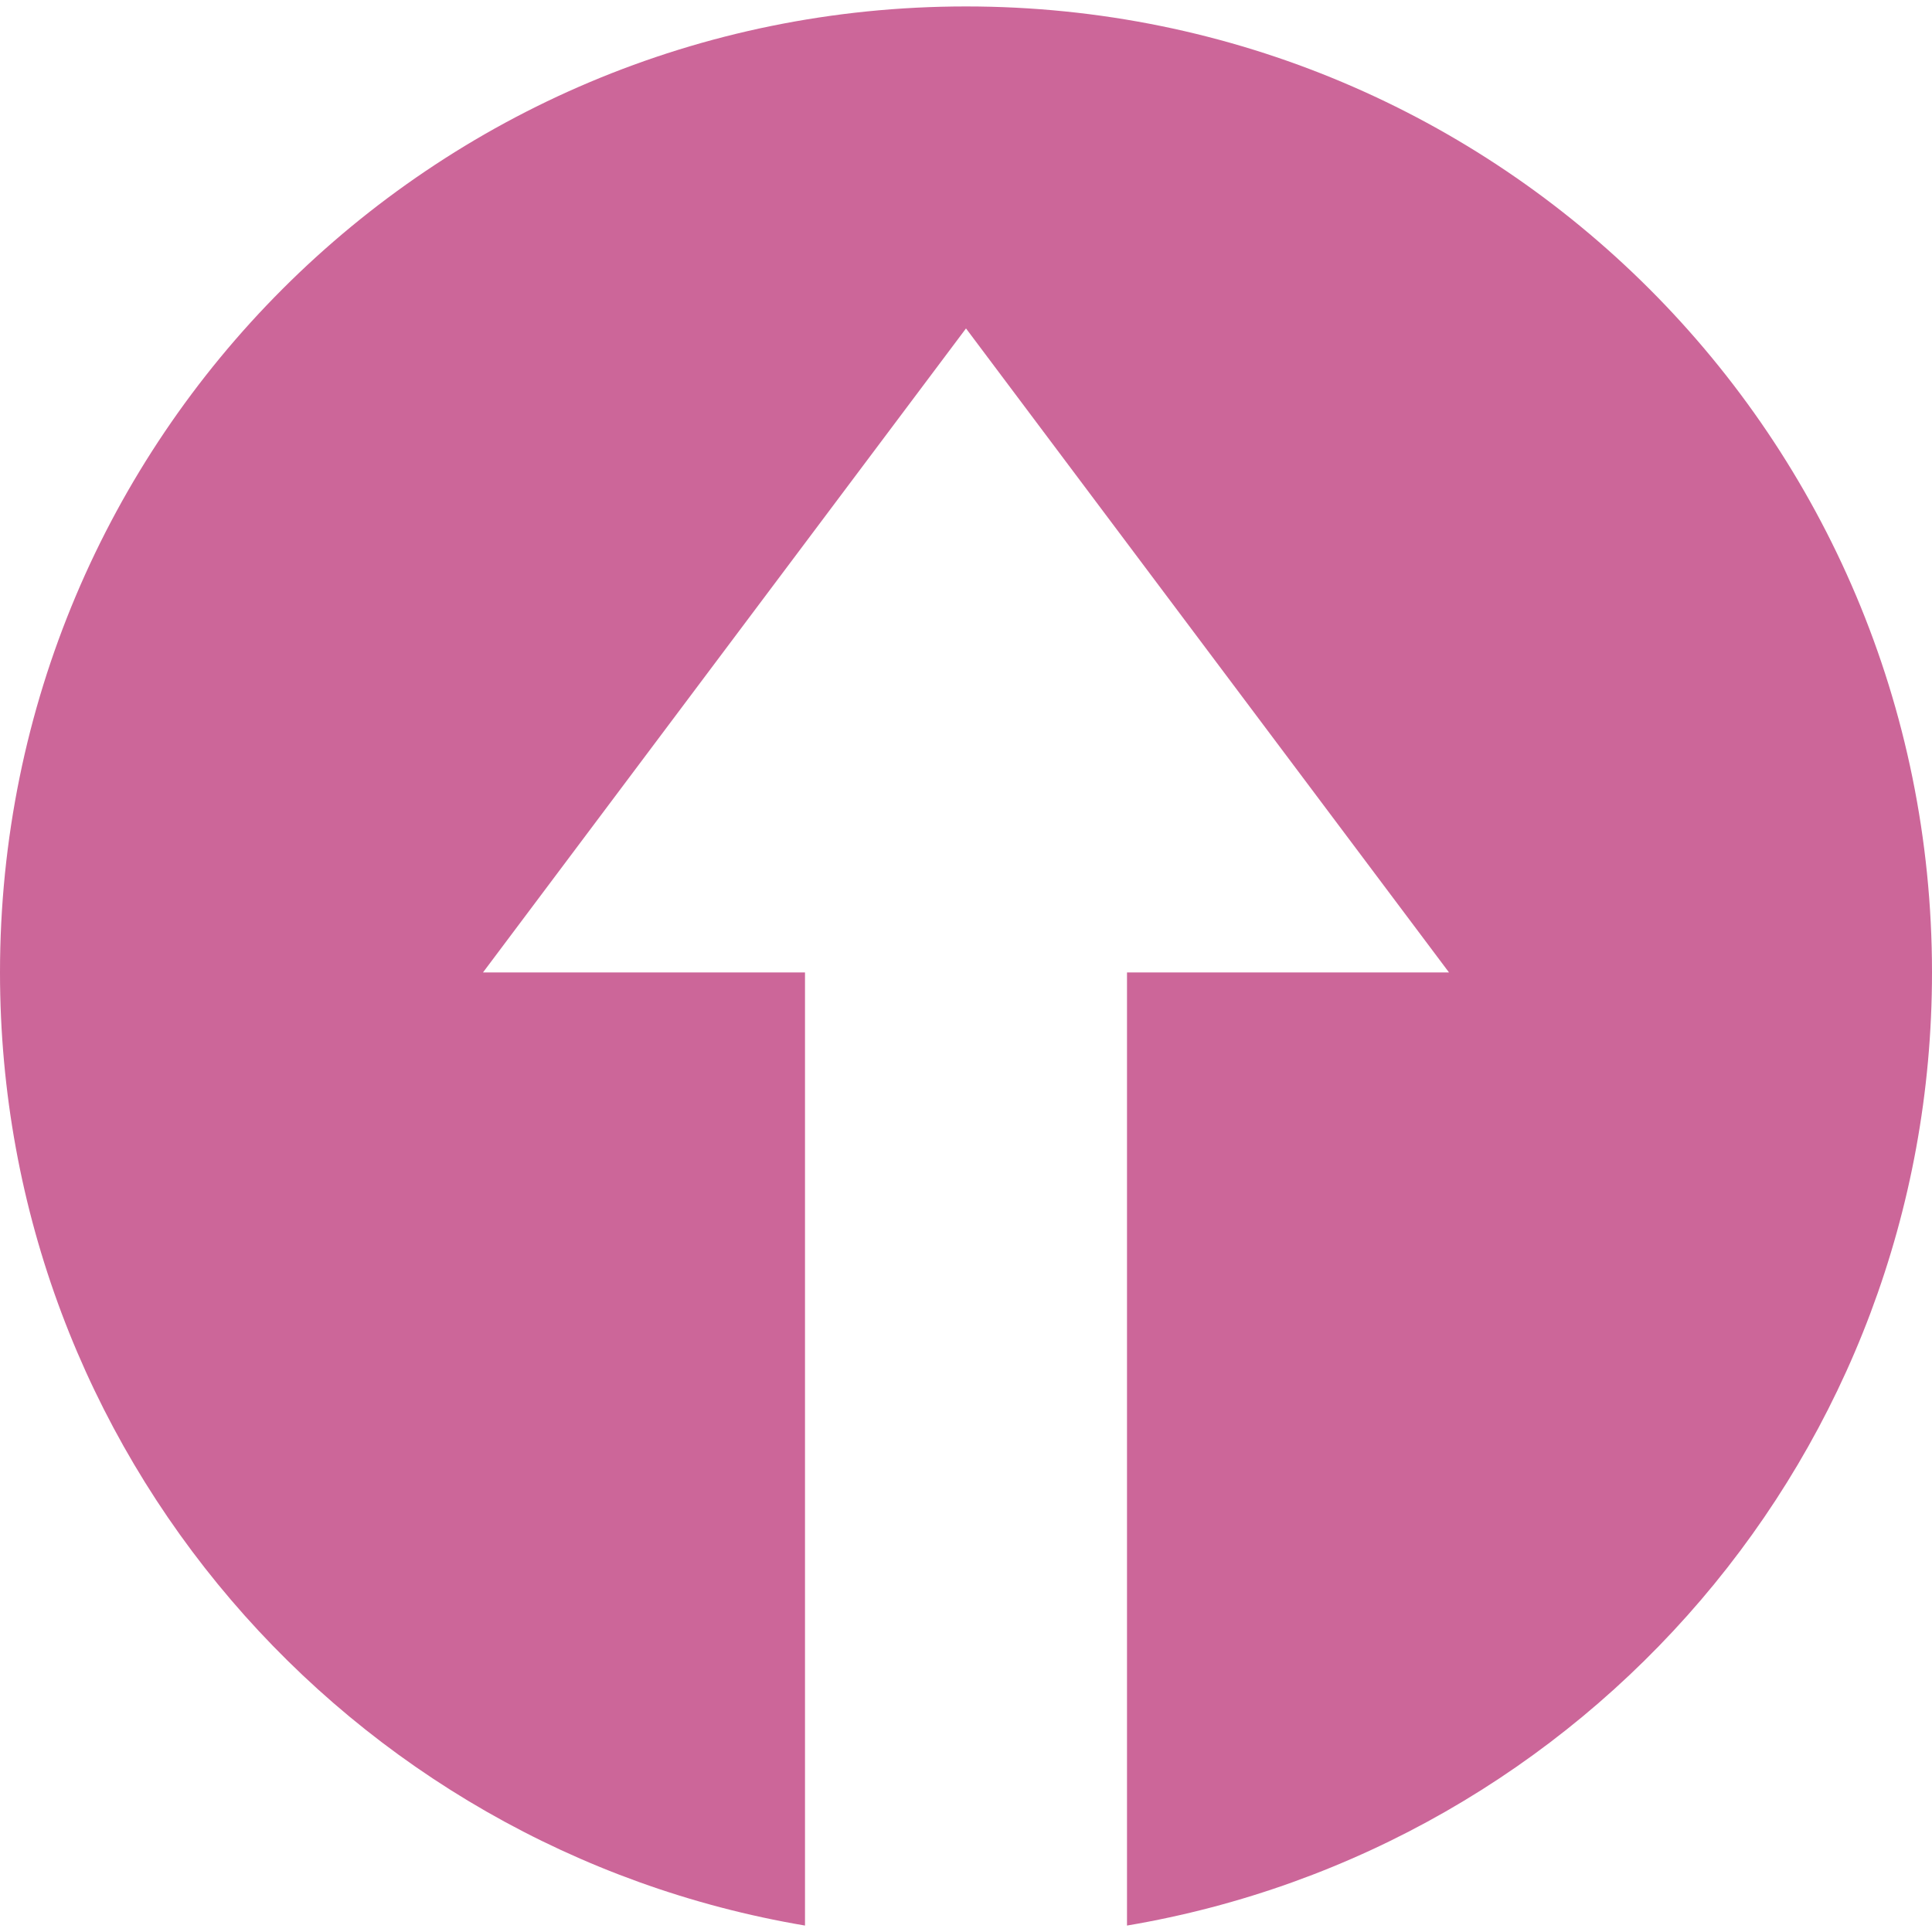
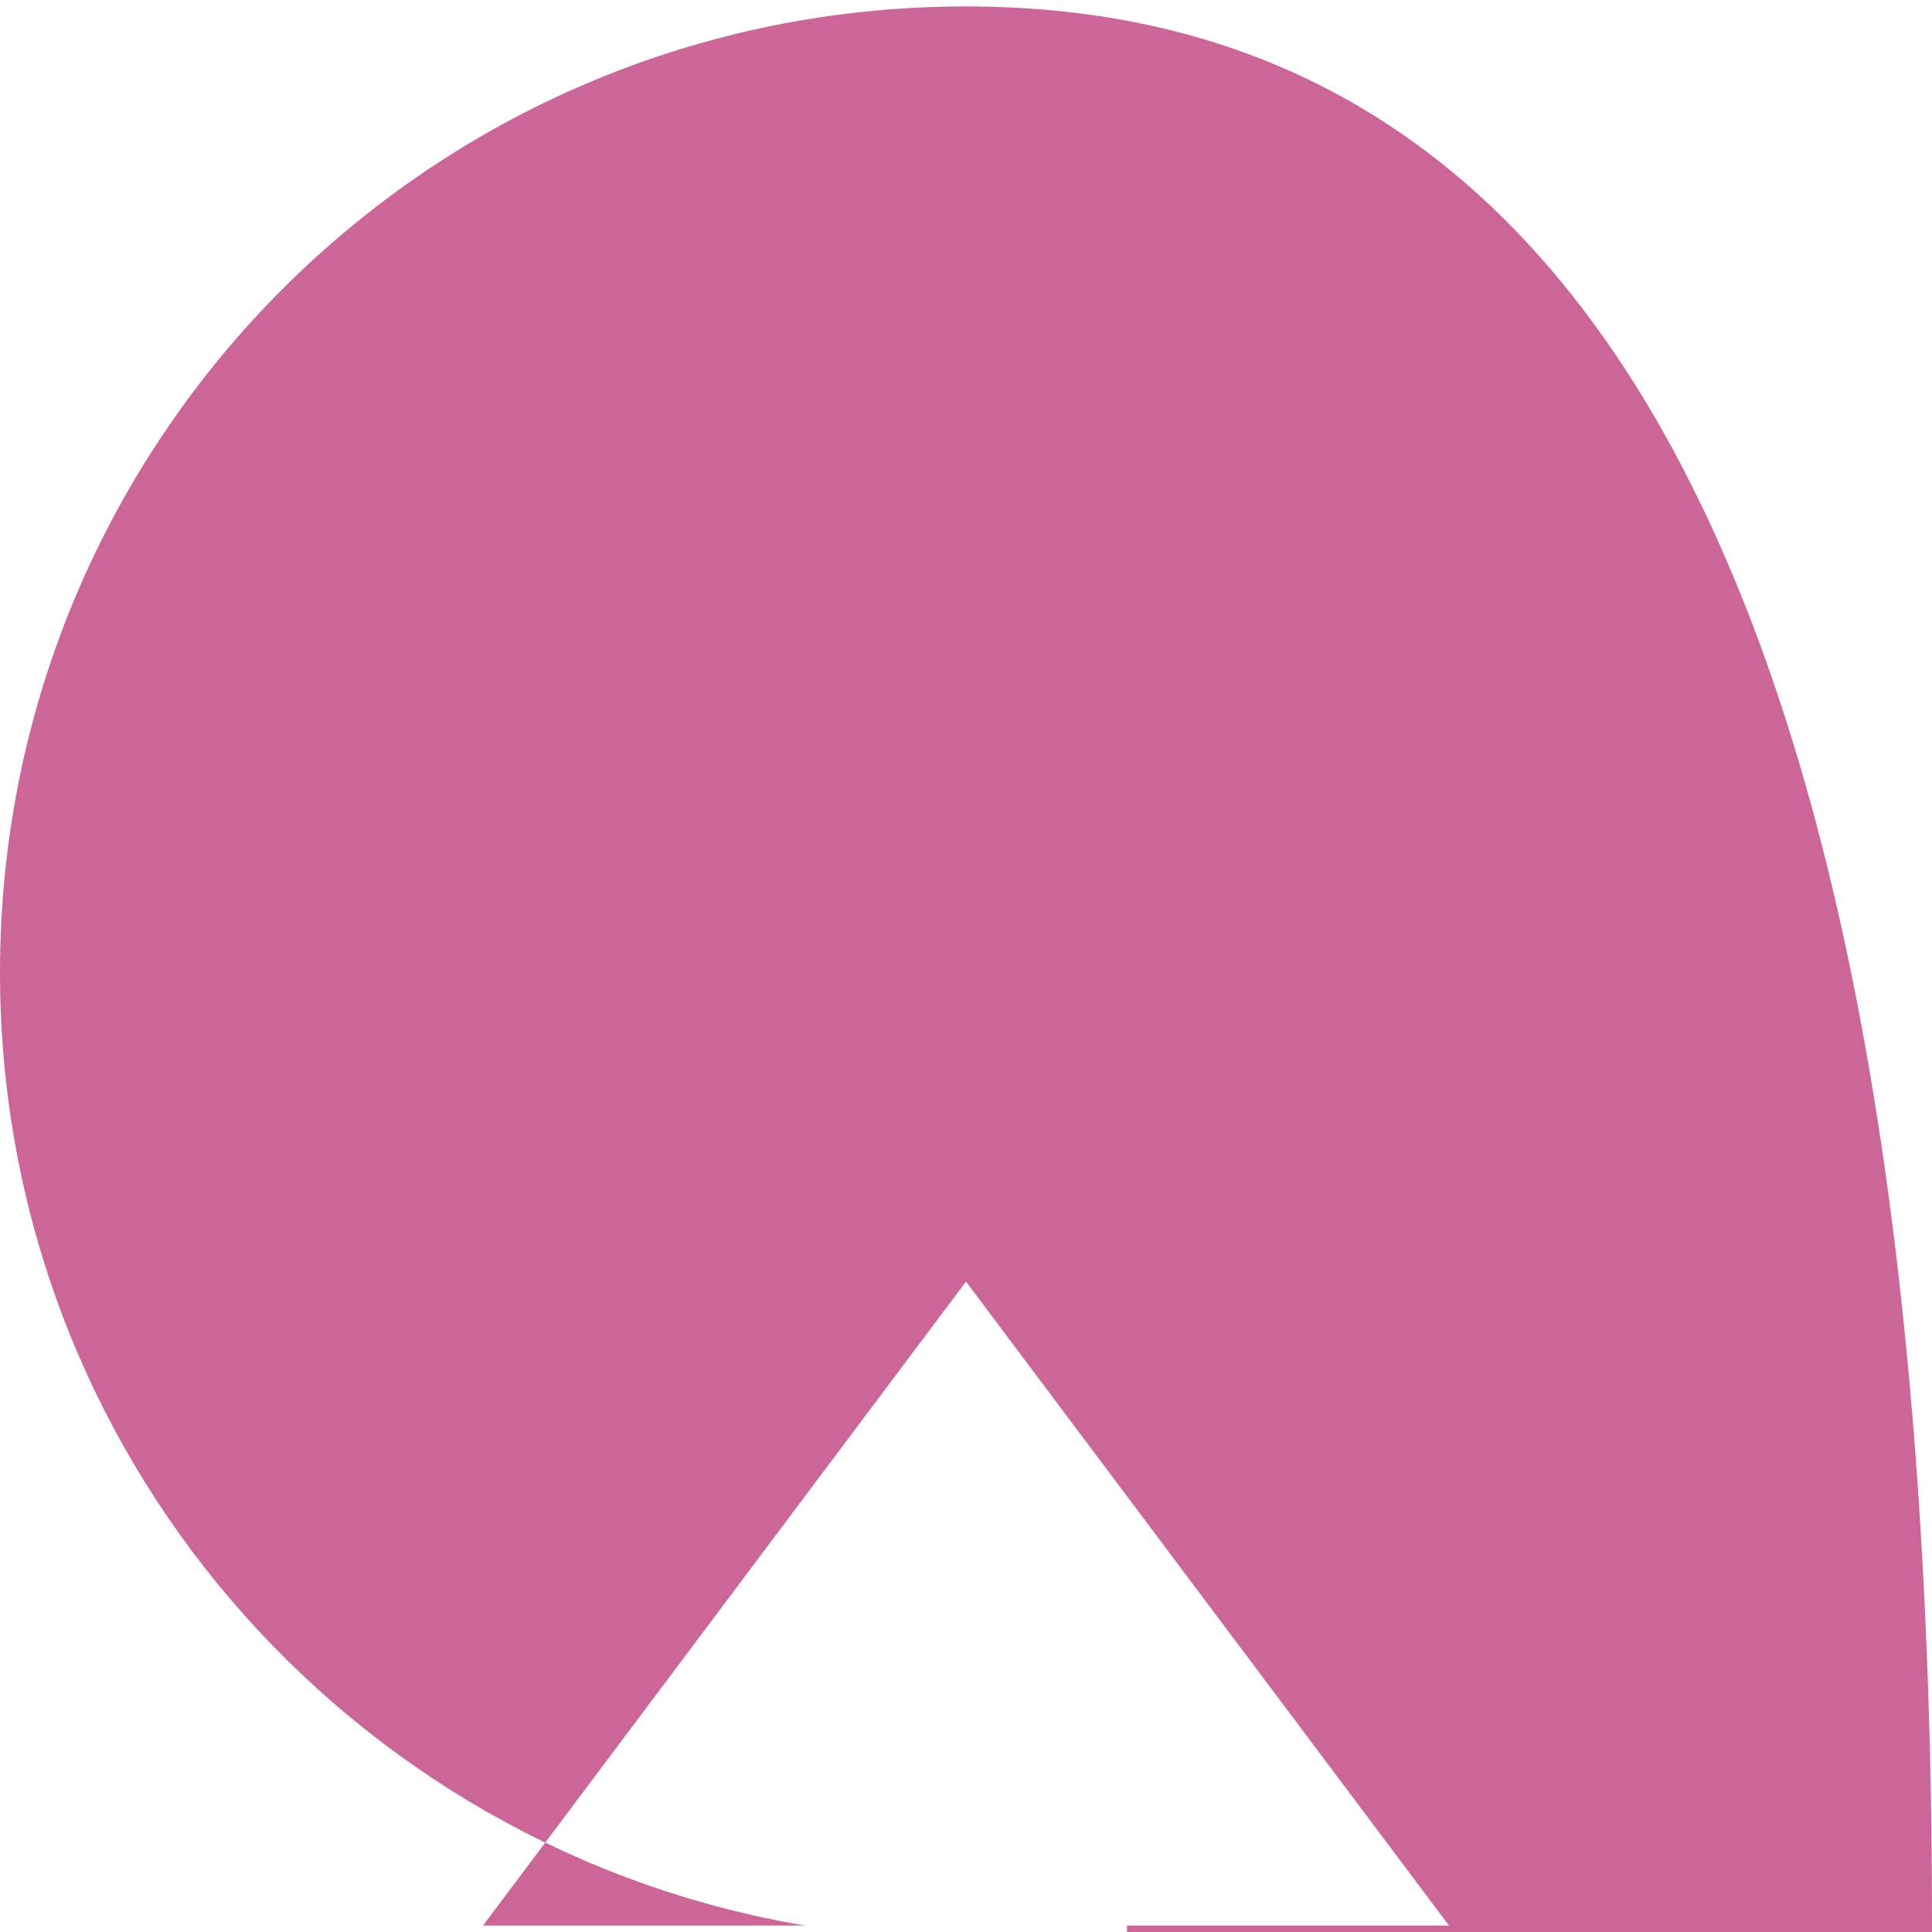
<svg xmlns="http://www.w3.org/2000/svg" version="1.1" id="レイヤー_1" x="0px" y="0px" width="60px" height="60px" viewBox="0 0 60 60" style="enable-background:new 0 0 60 60;" xml:space="preserve">
  <style type="text/css">
	.st0{fill:#CC6699;}
</style>
-   <path class="st0" d="M30,0.2c-16.6,0-30,13.4-30,30c0,14.9,10.8,27.2,25,29.6V30.2H15l15-20l15,20H35v29.6c14.2-2.4,25-14.7,25-29.6  C60,13.6,46.6,0.2,30,0.2z" />
+   <path class="st0" d="M30,0.2c-16.6,0-30,13.4-30,30c0,14.9,10.8,27.2,25,29.6H15l15-20l15,20H35v29.6c14.2-2.4,25-14.7,25-29.6  C60,13.6,46.6,0.2,30,0.2z" />
</svg>